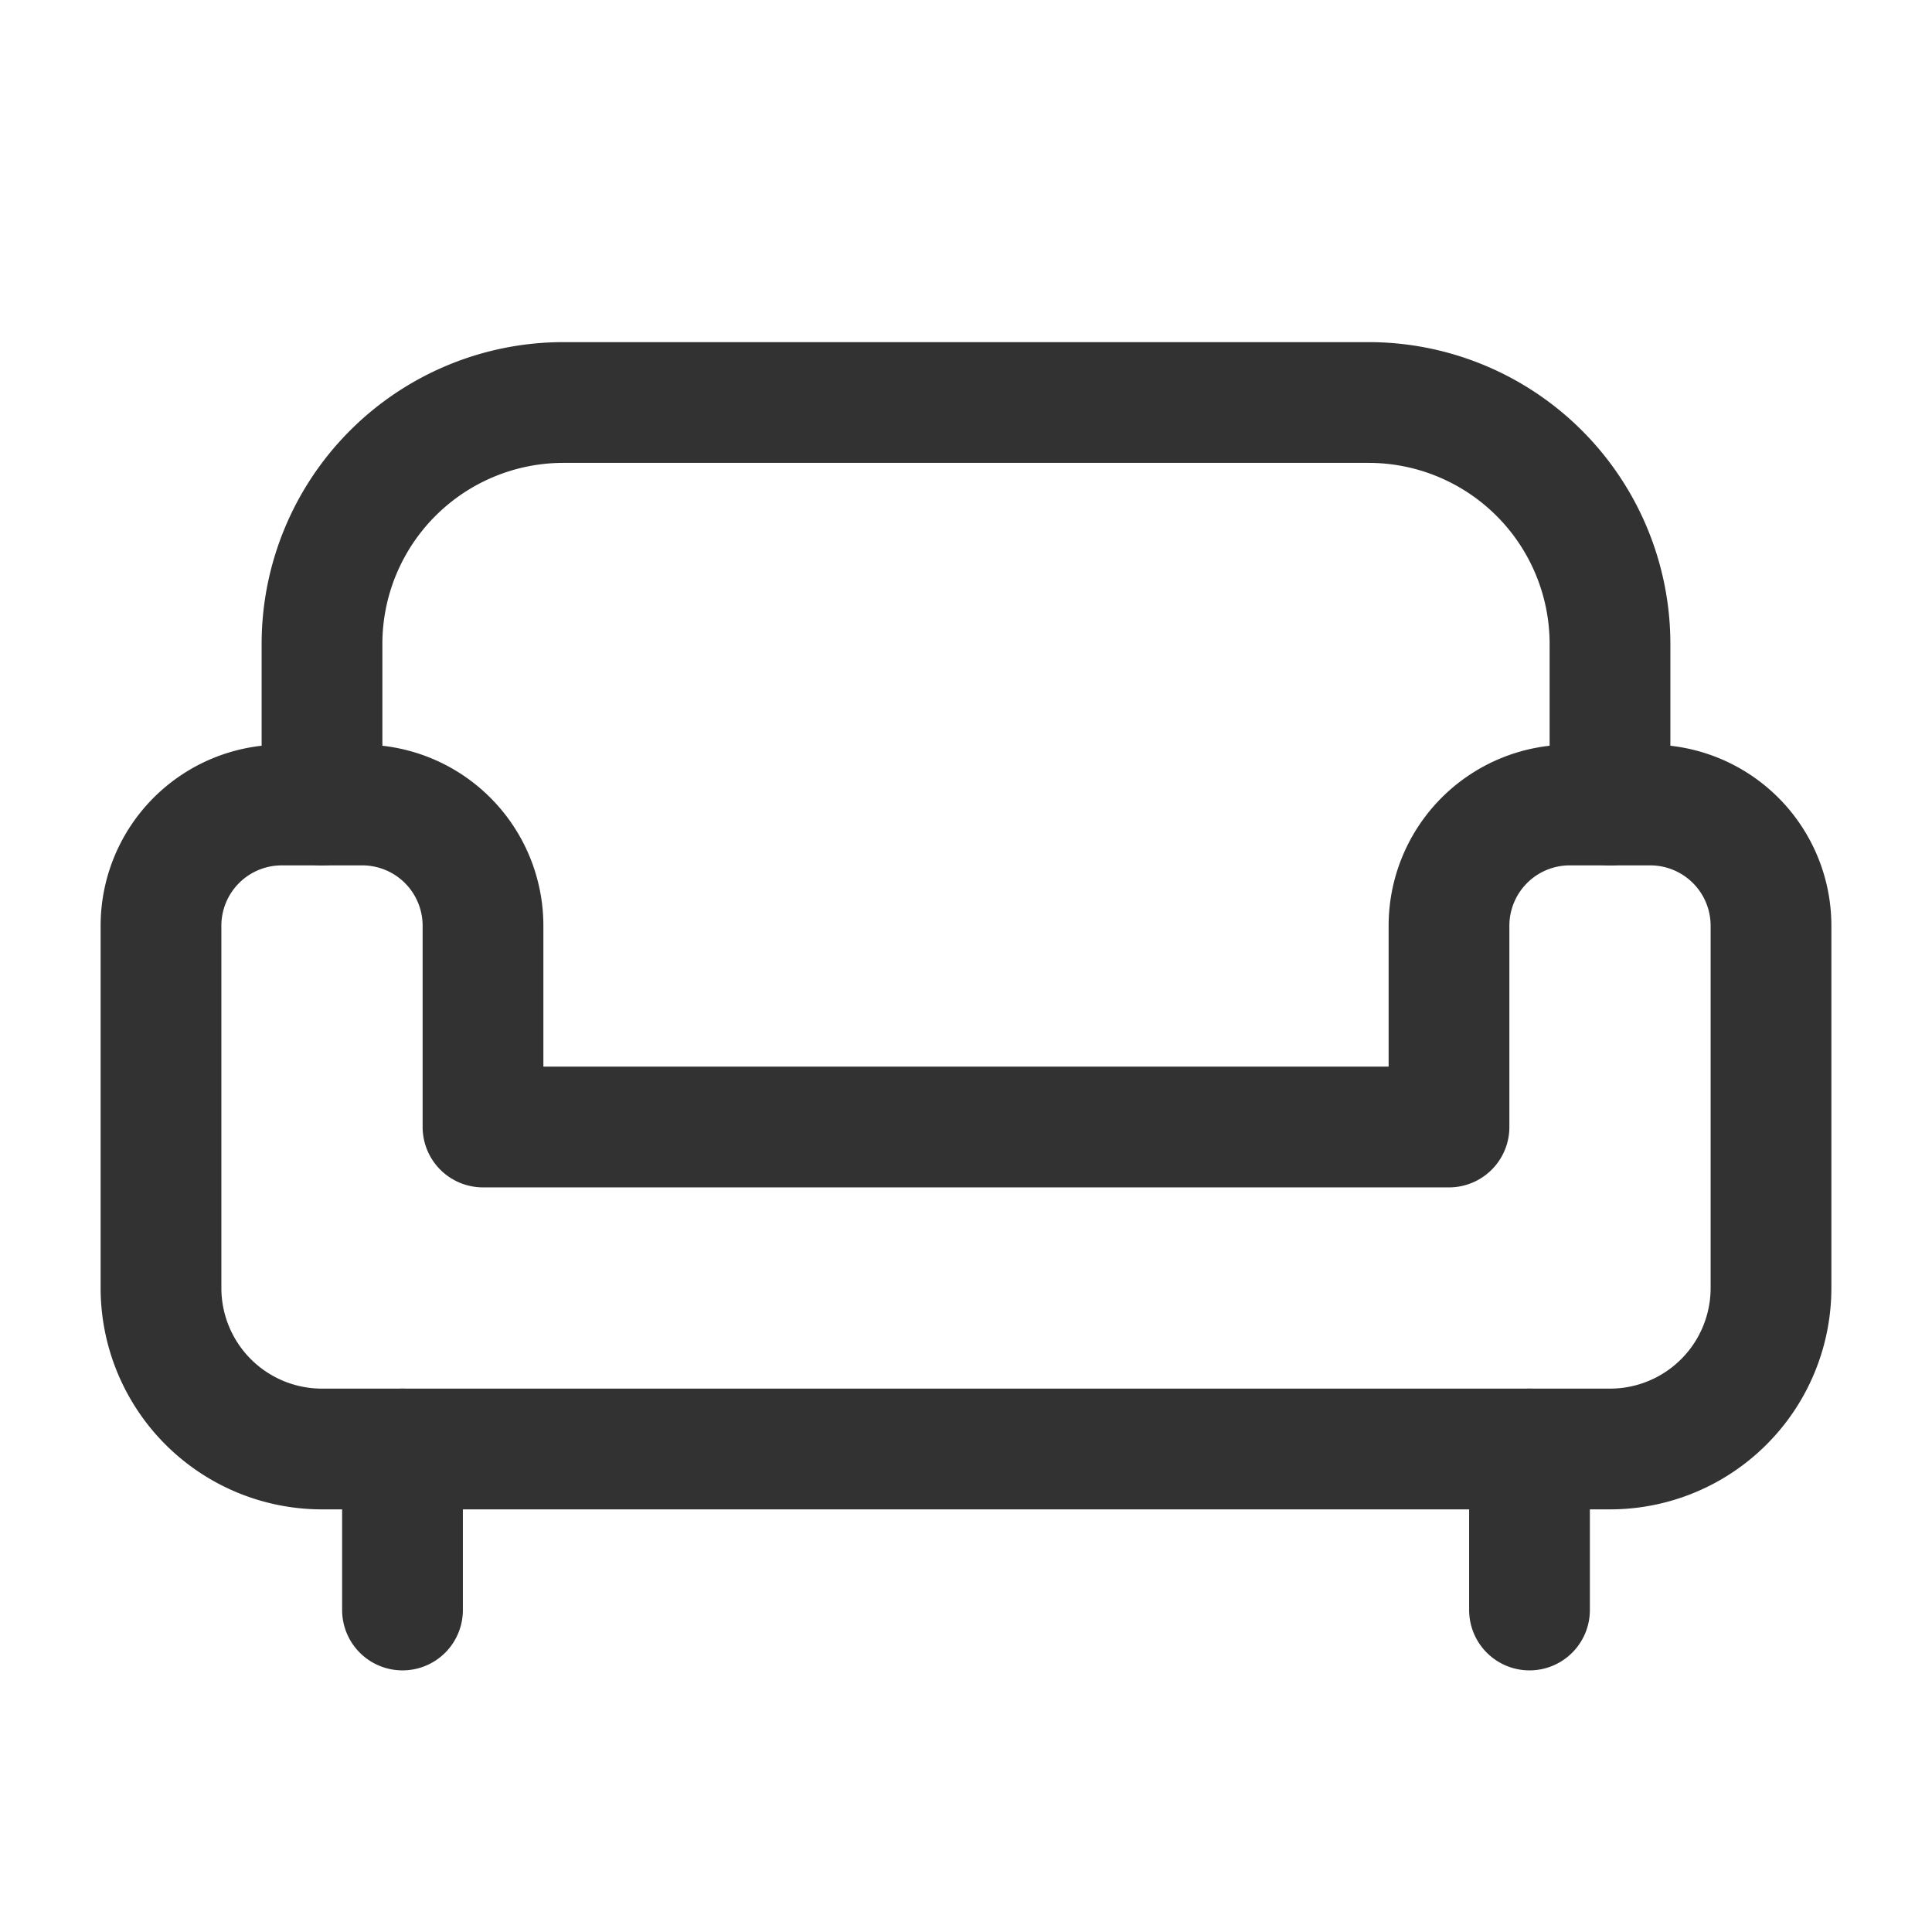
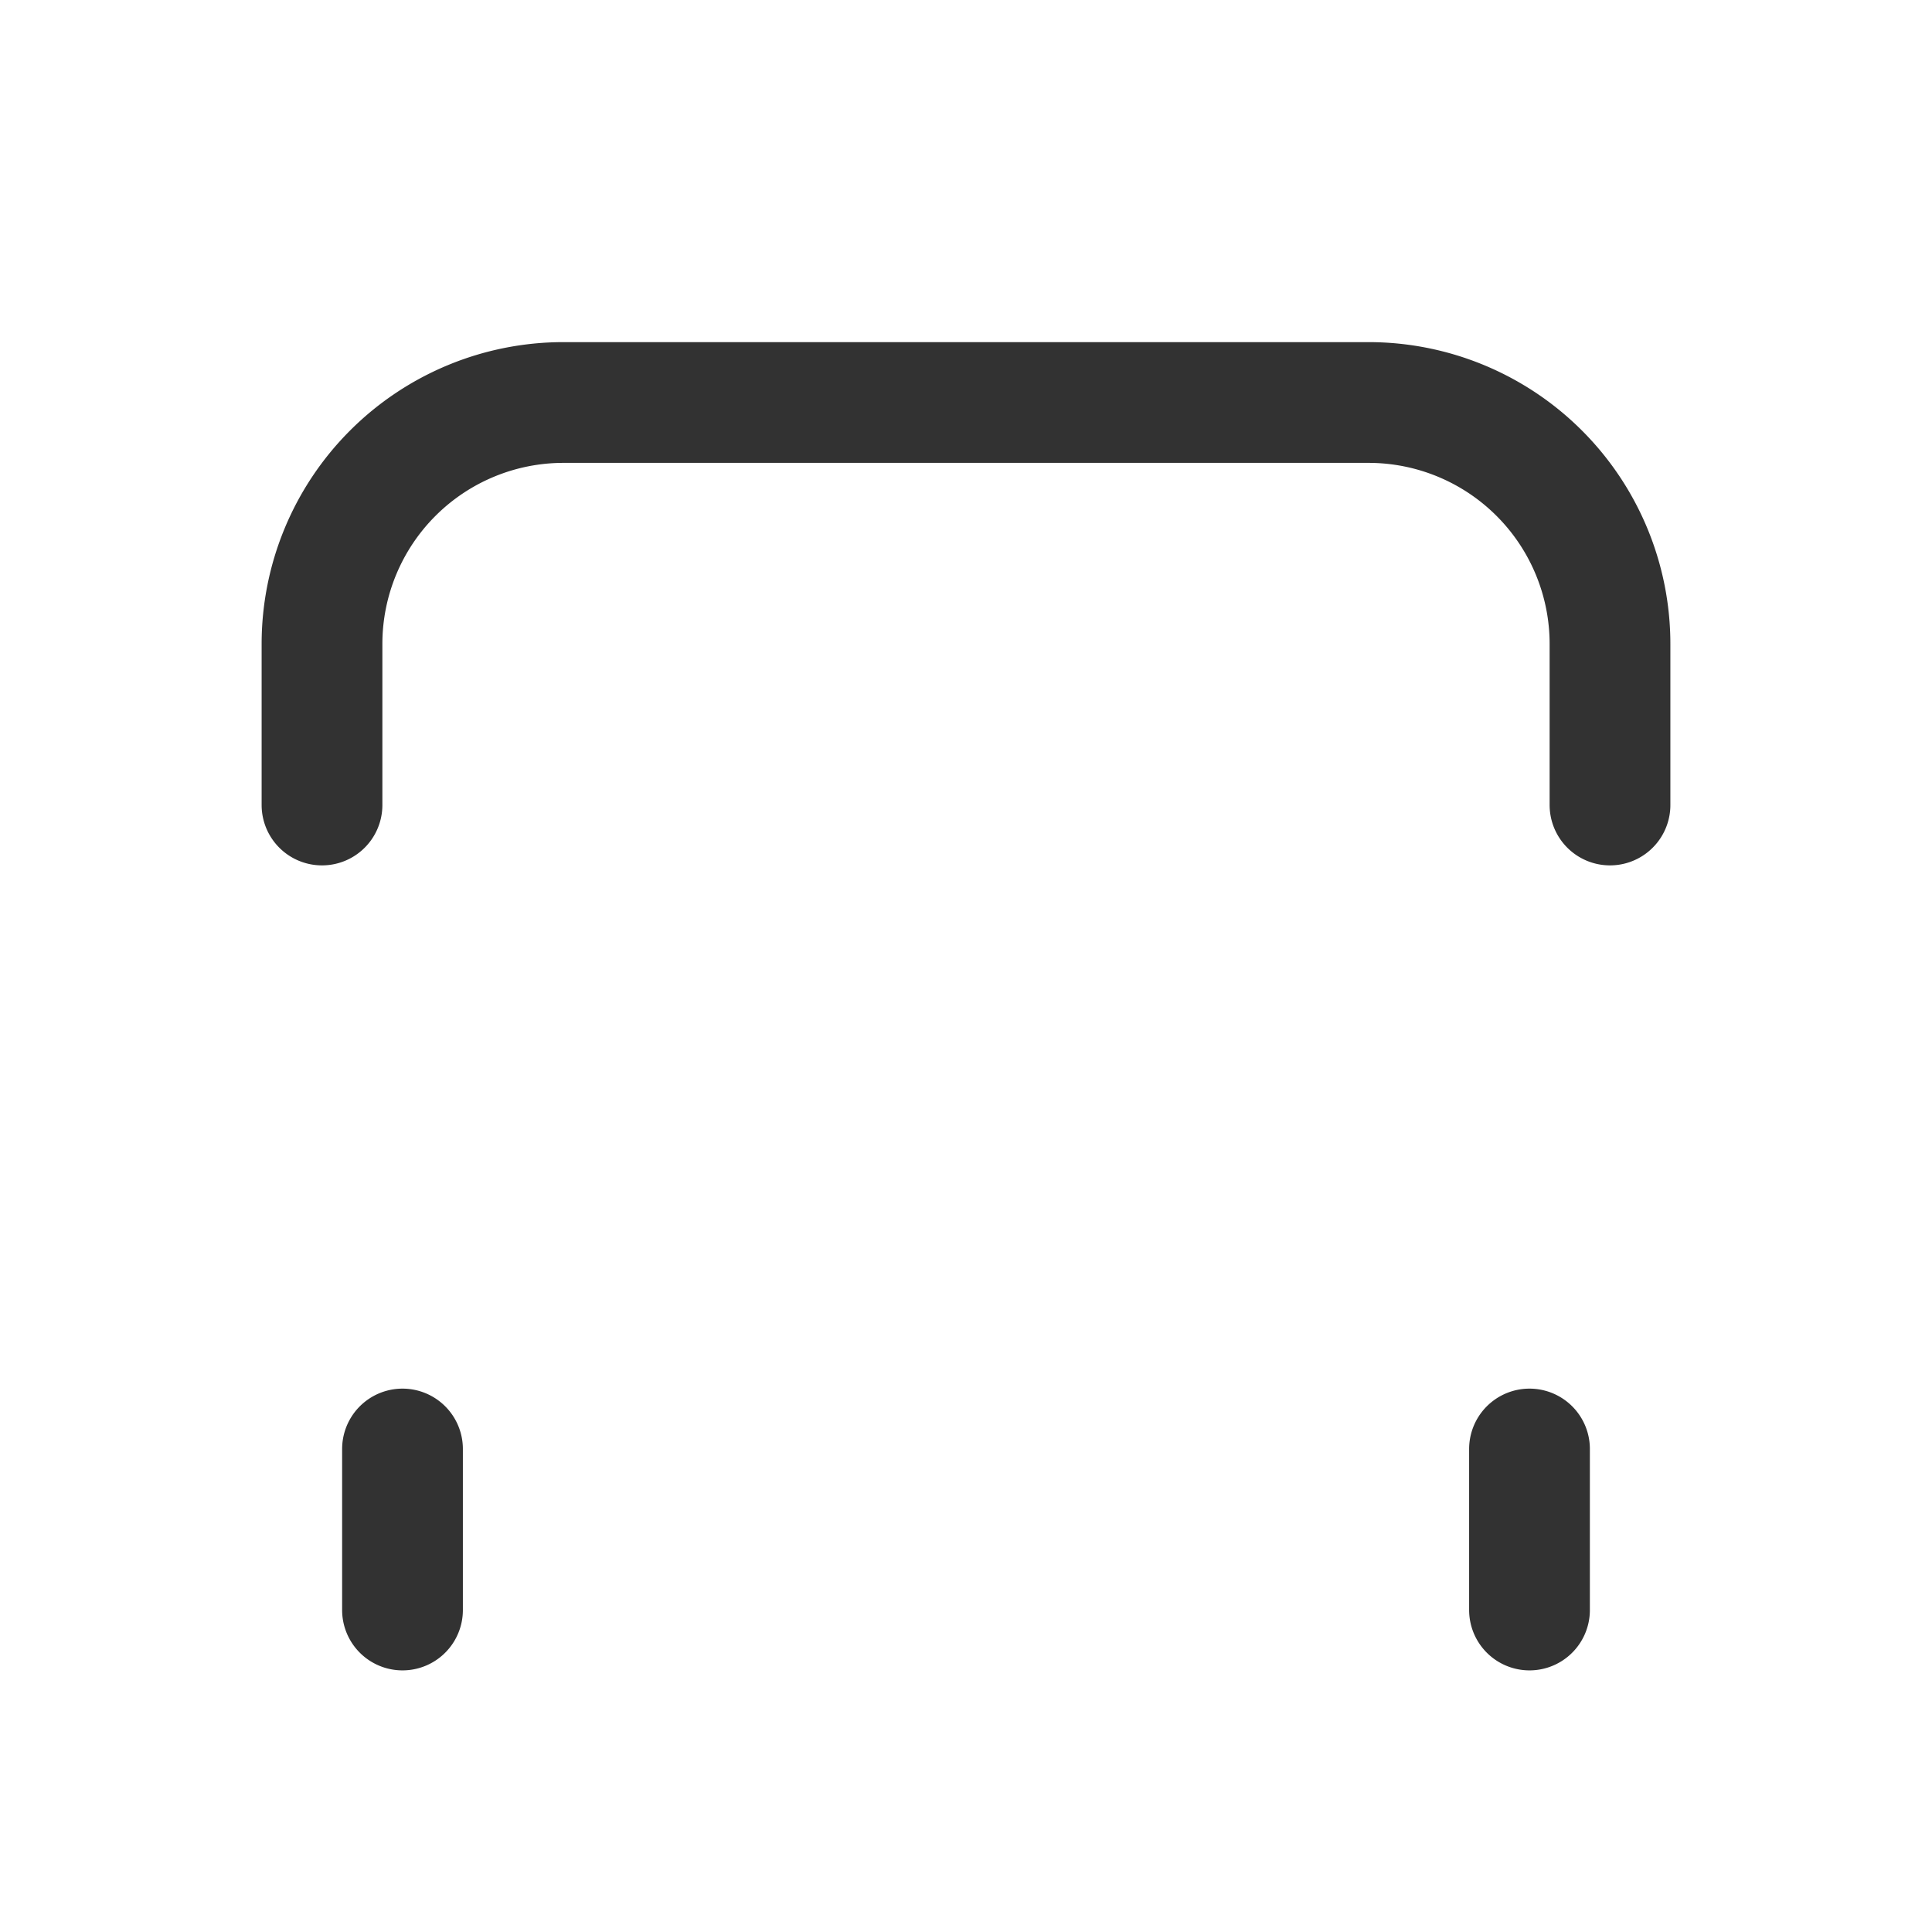
<svg xmlns="http://www.w3.org/2000/svg" width="24" height="24" fill="none" stroke="#323232" stroke-width="1.5" stroke-linejoin="round">
-   <path d="M18 14H6v-2.5A1.5 1.5 0 0 0 4.5 10h-1A1.5 1.5 0 0 0 2 11.5V16a2 2 0 0 0 2 2h16a2 2 0 0 0 2-2v-4.5a1.5 1.5 0 0 0-1.5-1.5h-1a1.5 1.5 0 0 0-1.5 1.5V14z" />
  <path d="M5 18v2m14-2v2M4 10V8a3 3 0 0 1 3-3h10a3 3 0 0 1 3 3v2" stroke-linecap="round" />
</svg>